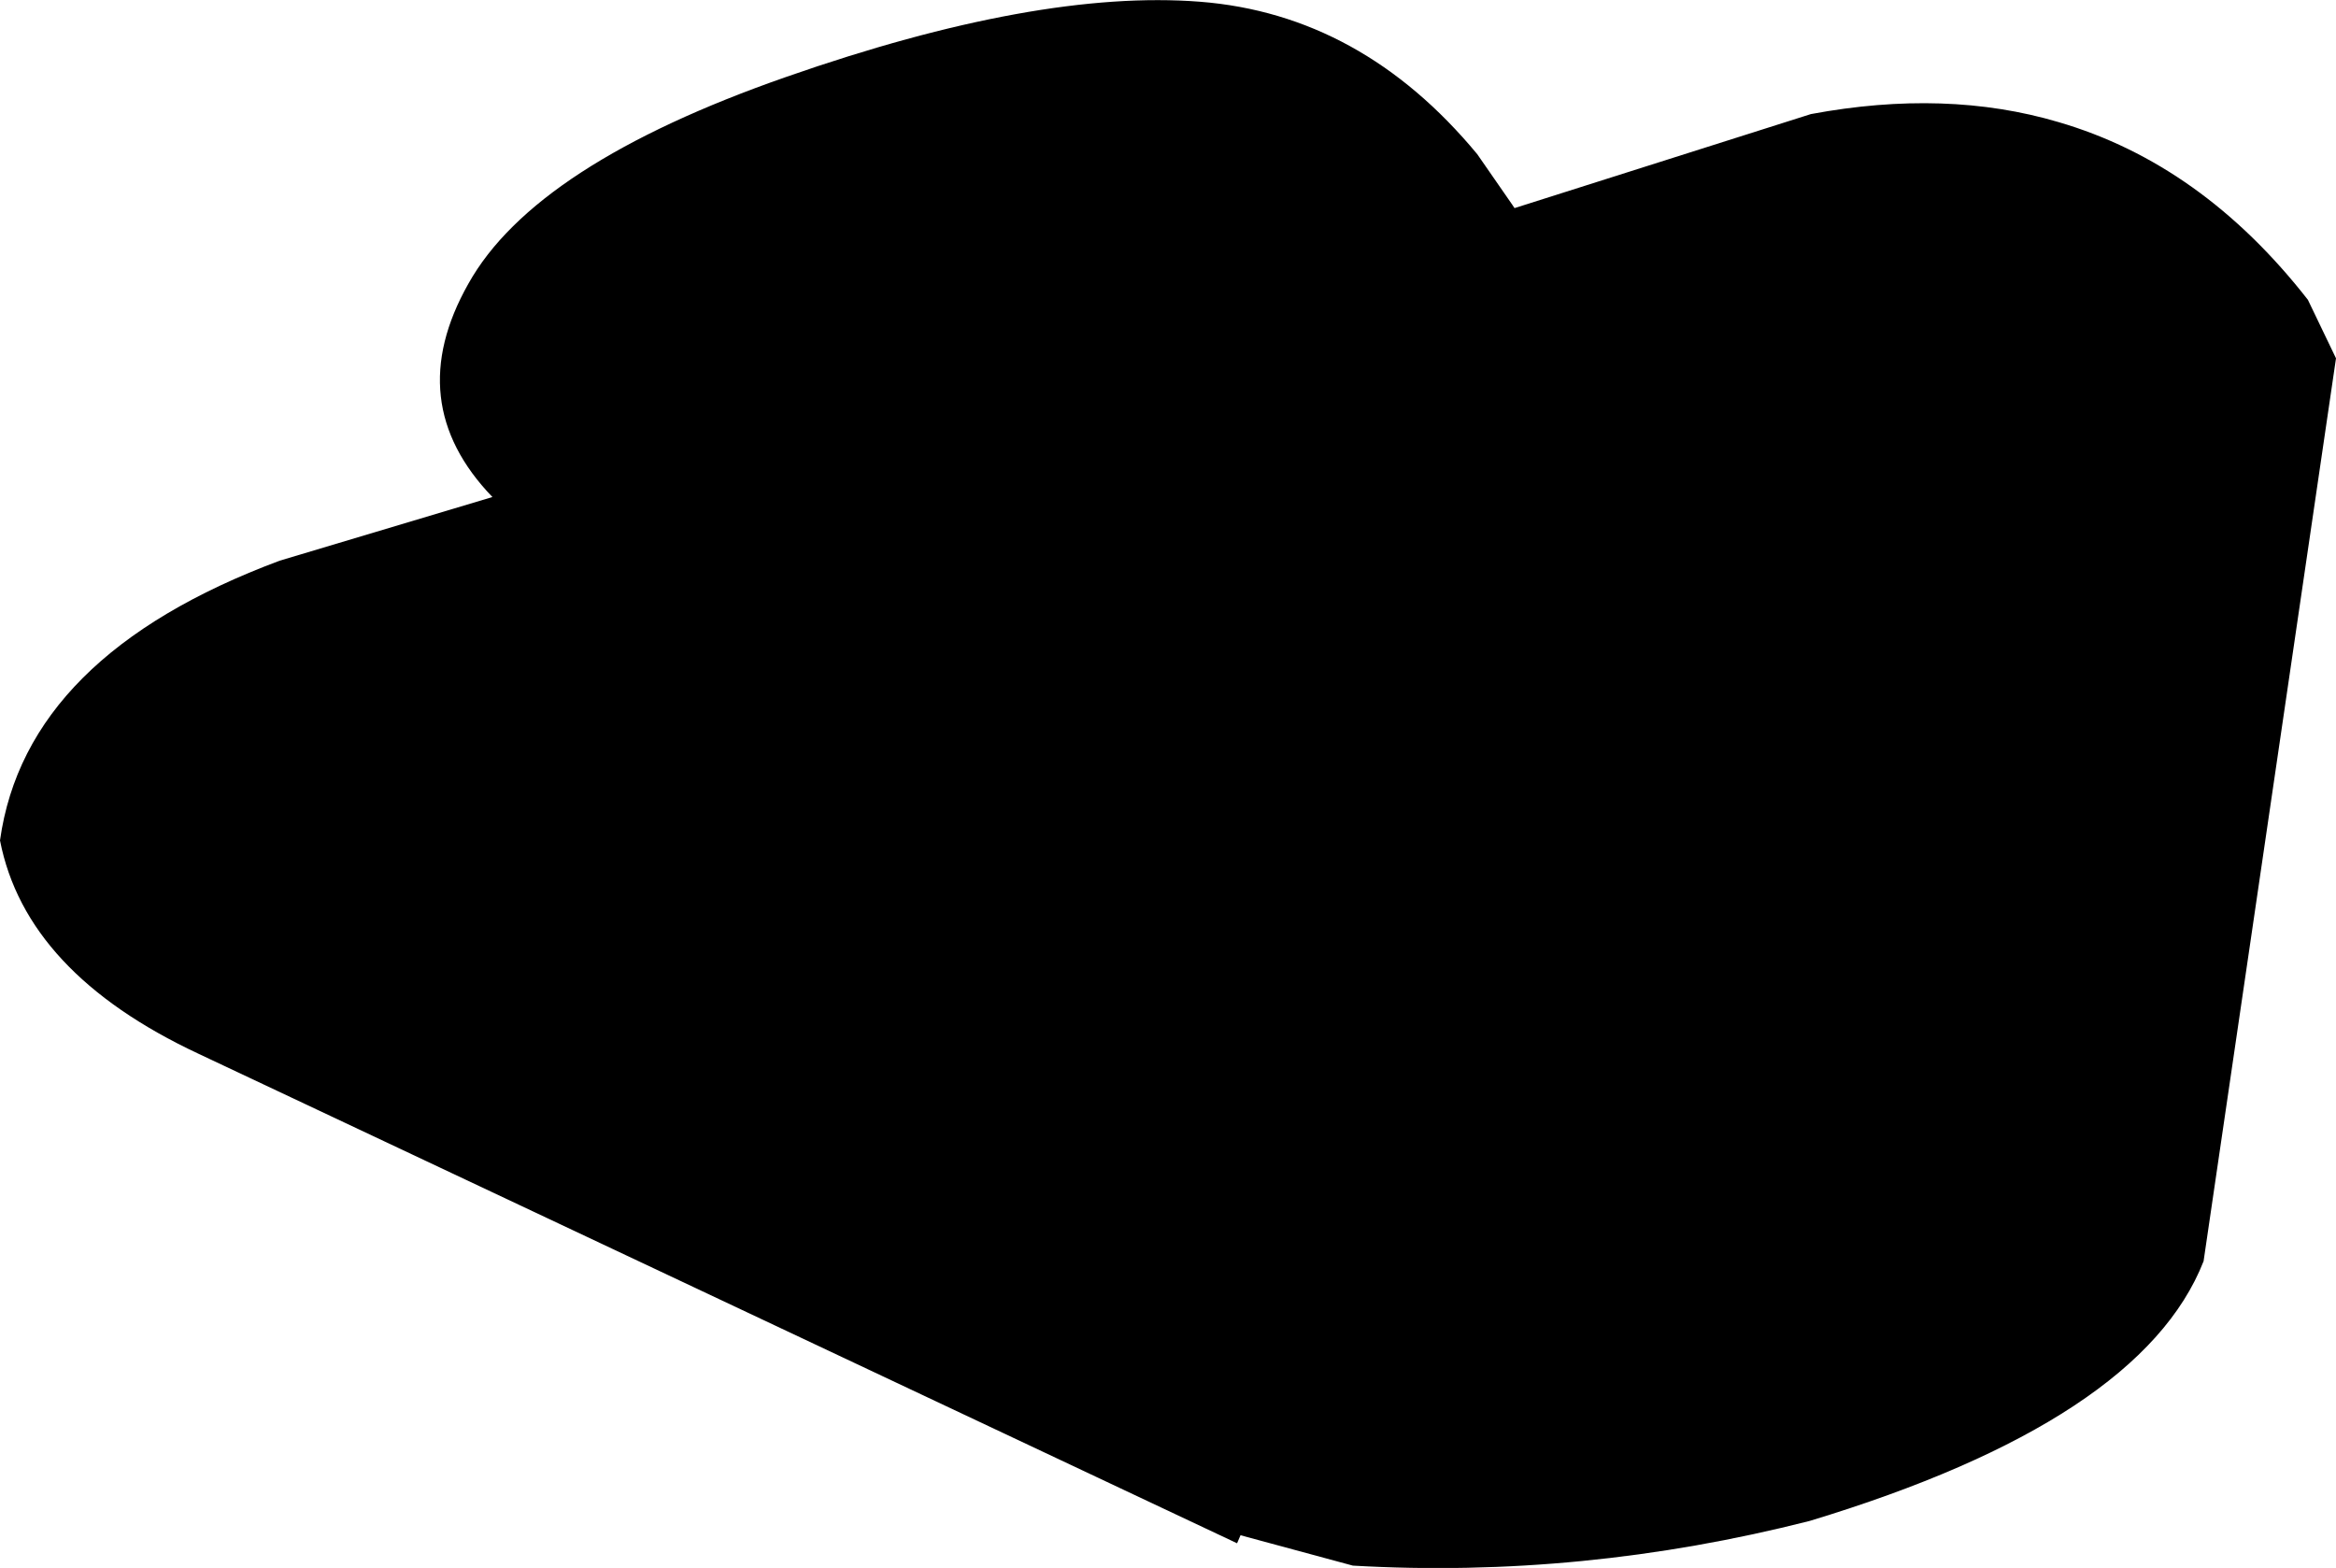
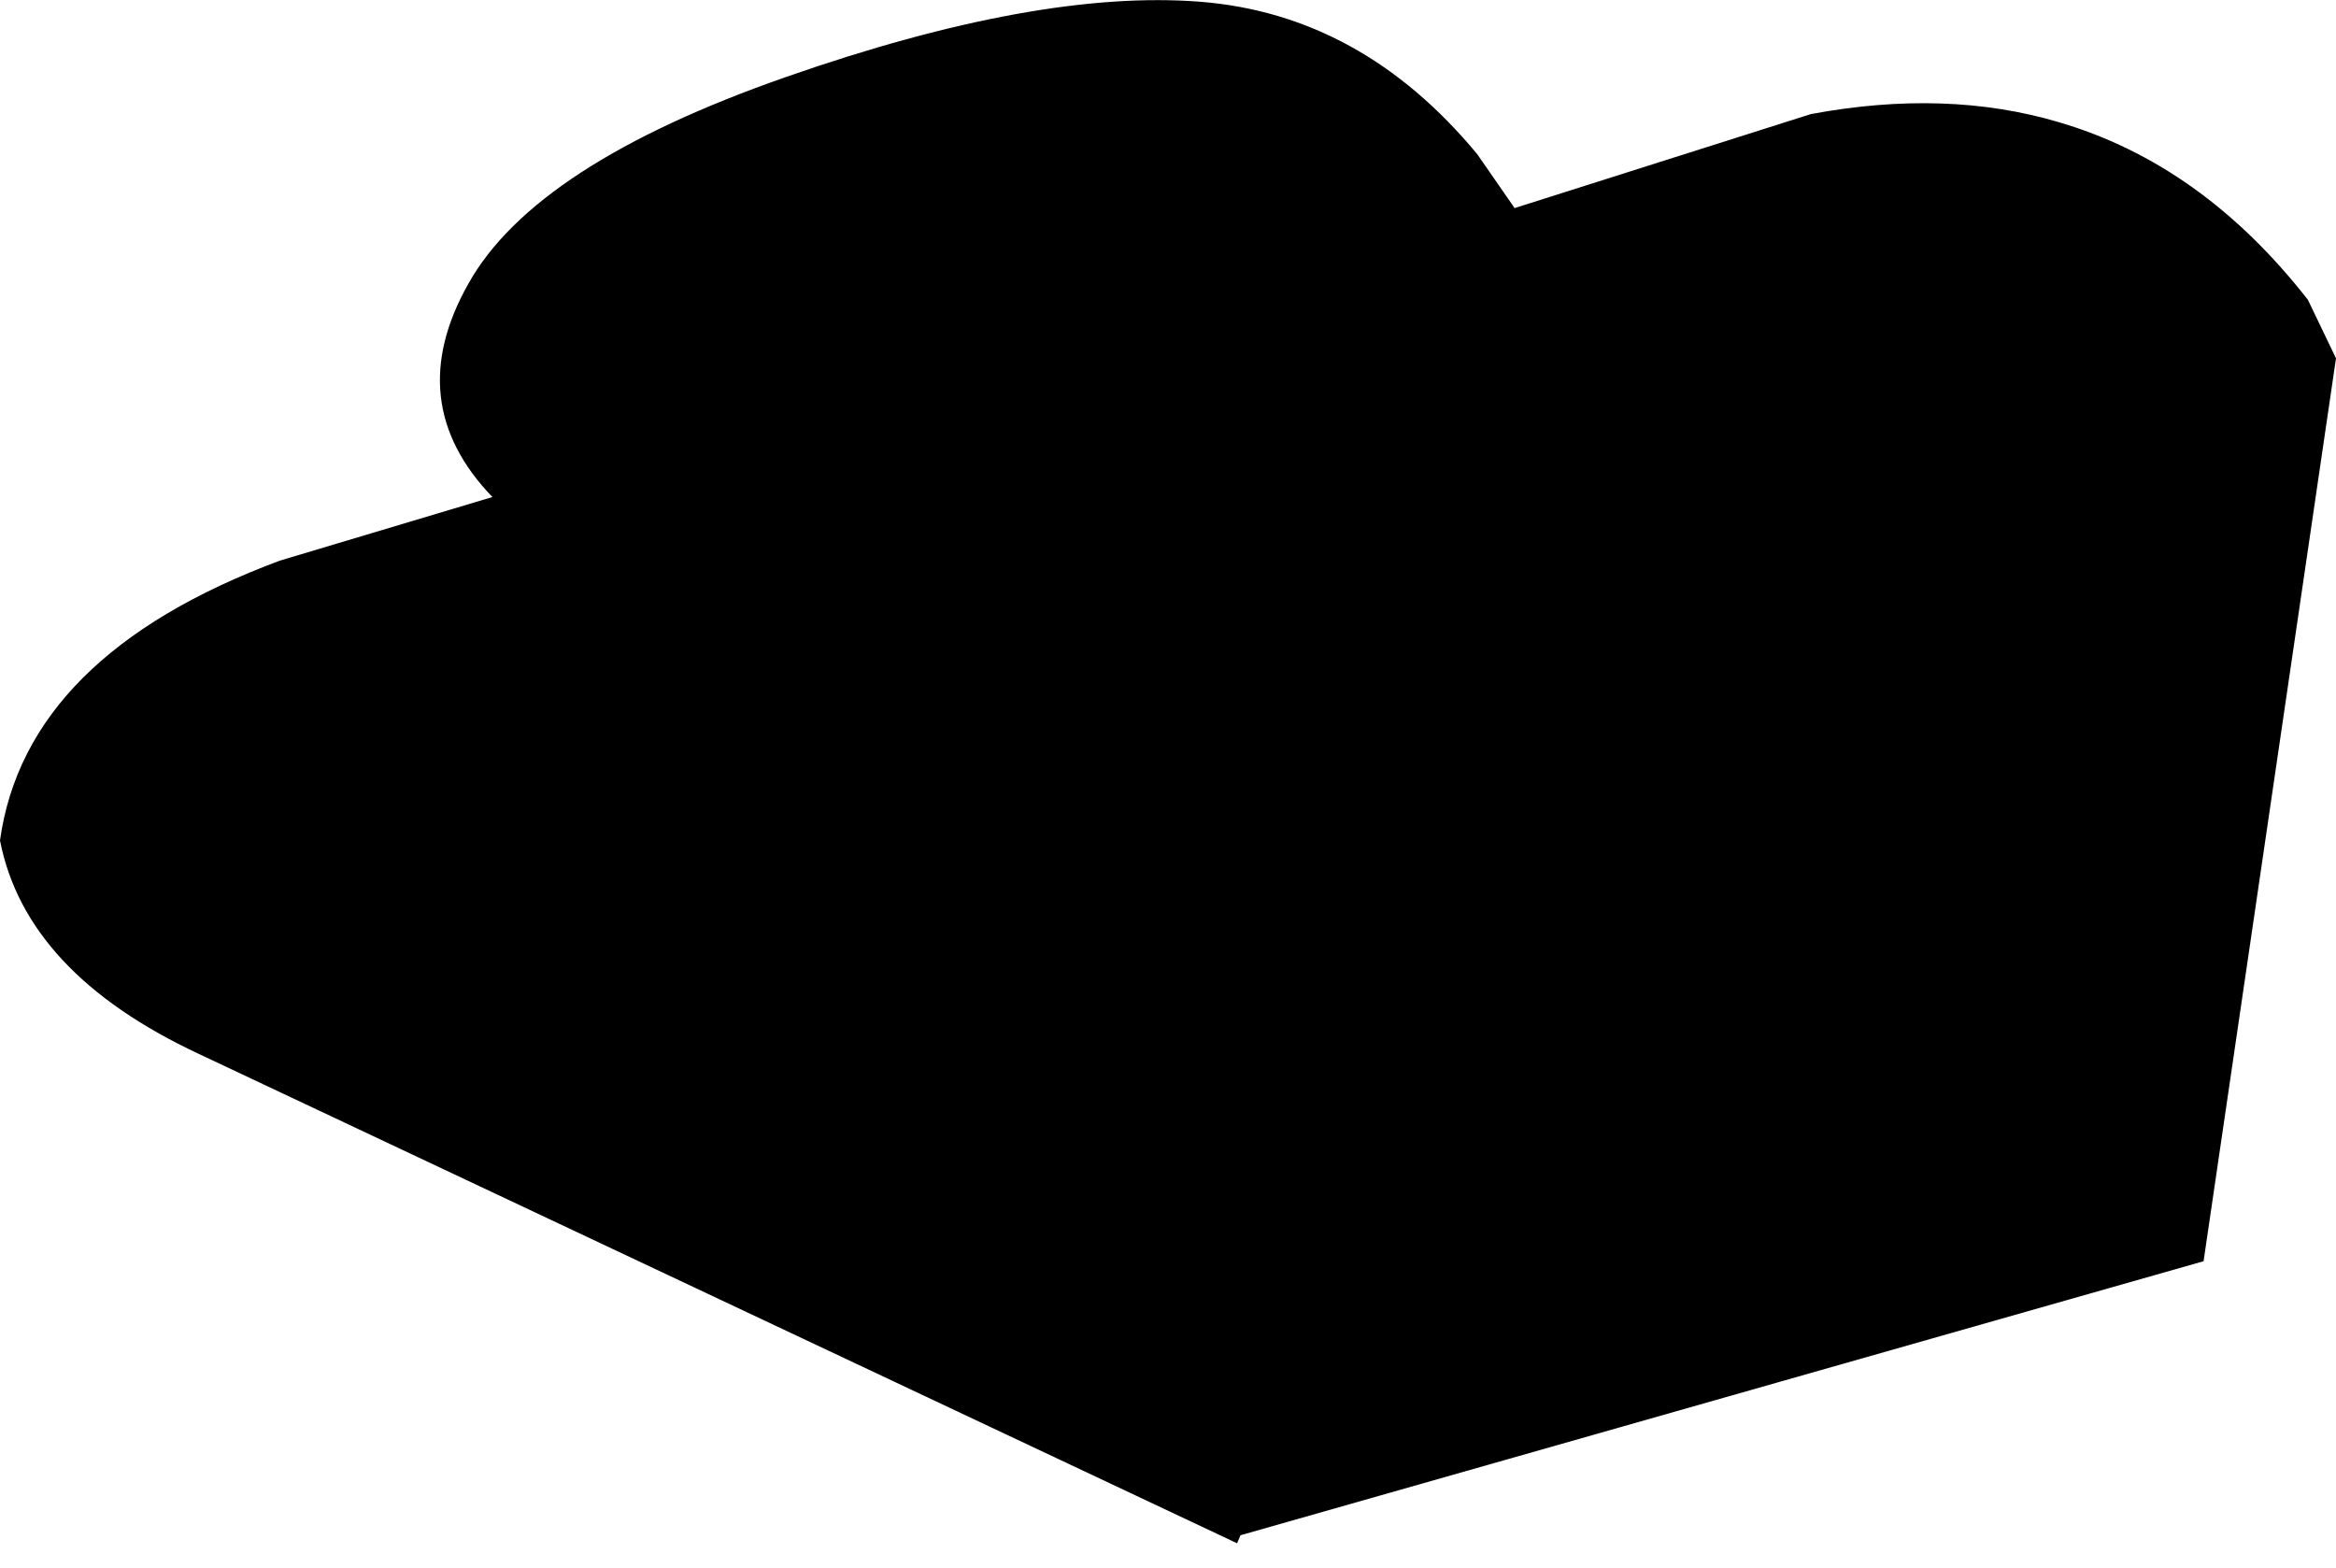
<svg xmlns="http://www.w3.org/2000/svg" height="136.75px" width="203.75px">
  <g transform="matrix(1.0, 0.0, 0.0, 1.0, -162.1, -110.35)">
-     <path d="M363.4 136.5 L365.85 141.6 354.3 220.35 Q348.85 234.25 319.95 243.0 300.1 248.05 280.1 246.9 L270.3 244.25 270.0 244.95 179.4 202.25 Q164.35 195.2 162.1 183.65 164.35 167.5 186.5 159.25 L205.05 153.7 Q197.1 145.45 202.95 135.1 208.75 124.7 230.7 117.05 252.6 109.4 266.75 110.5 280.85 111.6 290.95 123.8 L294.0 128.2 294.2 128.5 320.05 120.3 Q331.85 118.1 341.65 121.0 354.15 124.65 363.4 136.5" fill="#000000" fill-rule="evenodd" stroke="none" />
+     <path d="M363.4 136.5 L365.85 141.6 354.3 220.35 L270.3 244.25 270.0 244.95 179.4 202.25 Q164.35 195.2 162.1 183.65 164.35 167.5 186.5 159.25 L205.05 153.7 Q197.1 145.45 202.95 135.1 208.75 124.7 230.7 117.05 252.6 109.4 266.75 110.5 280.85 111.6 290.95 123.8 L294.0 128.2 294.2 128.5 320.05 120.3 Q331.85 118.1 341.65 121.0 354.15 124.65 363.4 136.5" fill="#000000" fill-rule="evenodd" stroke="none" />
  </g>
</svg>